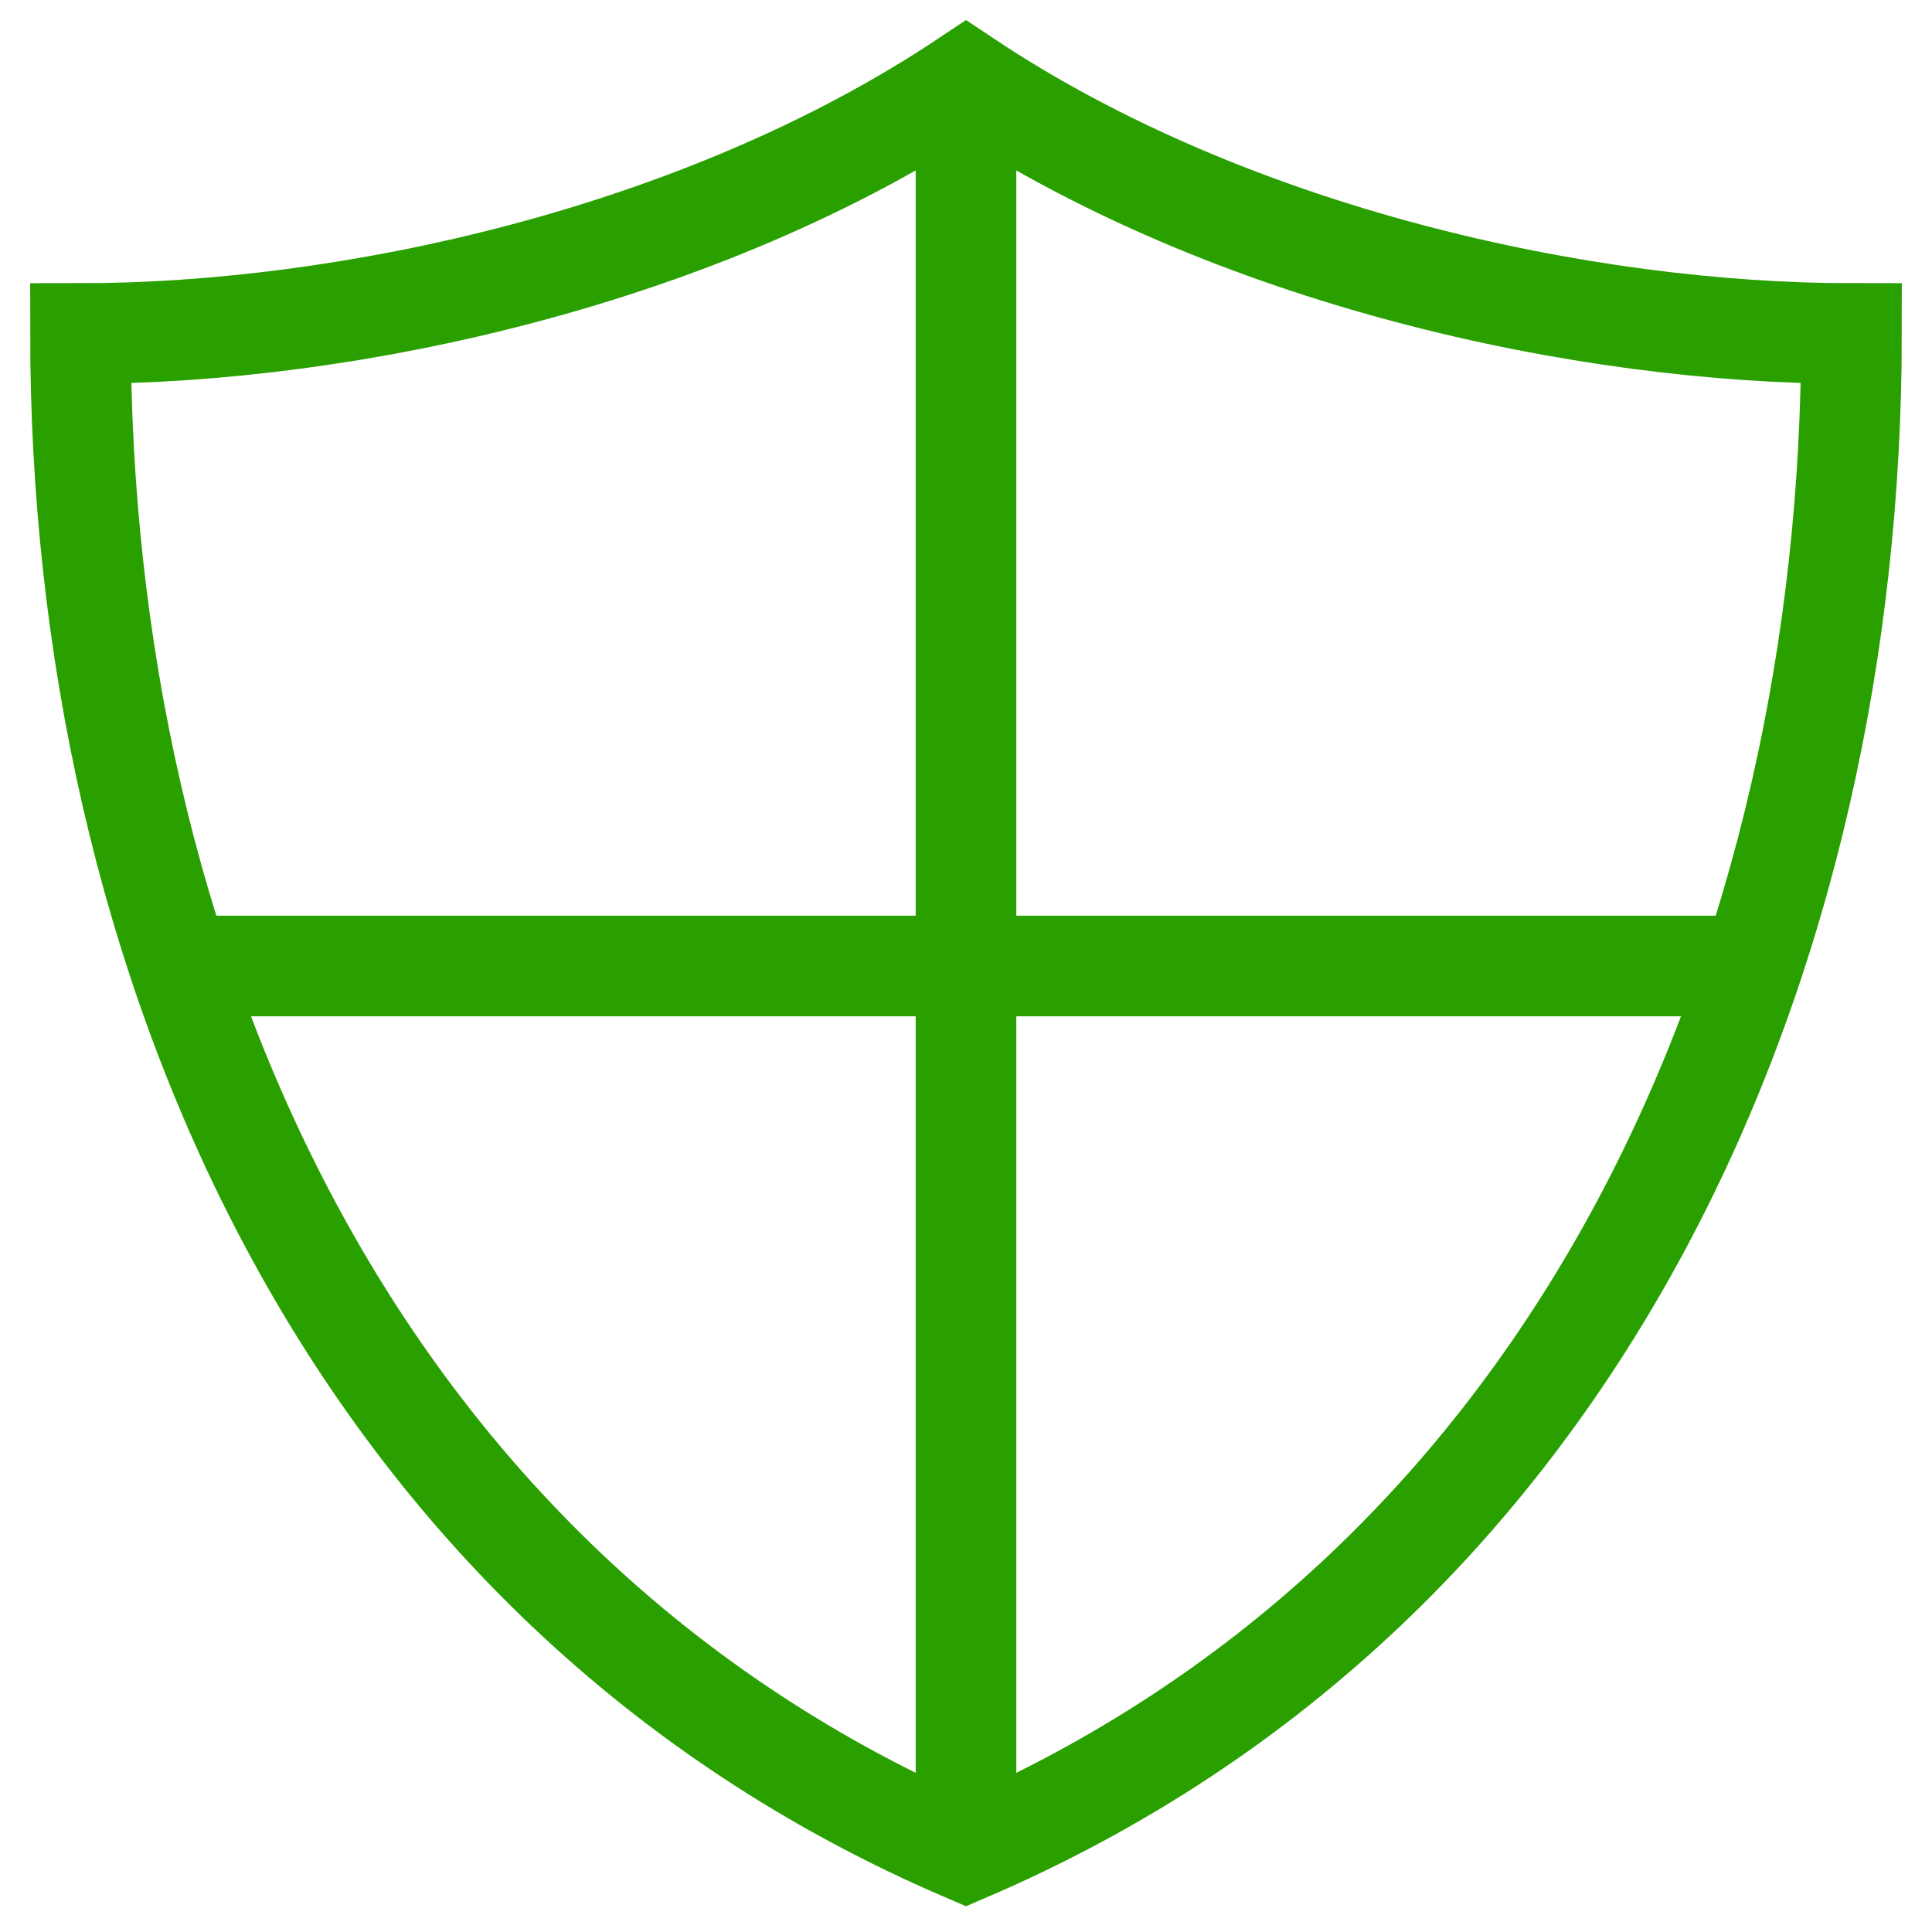
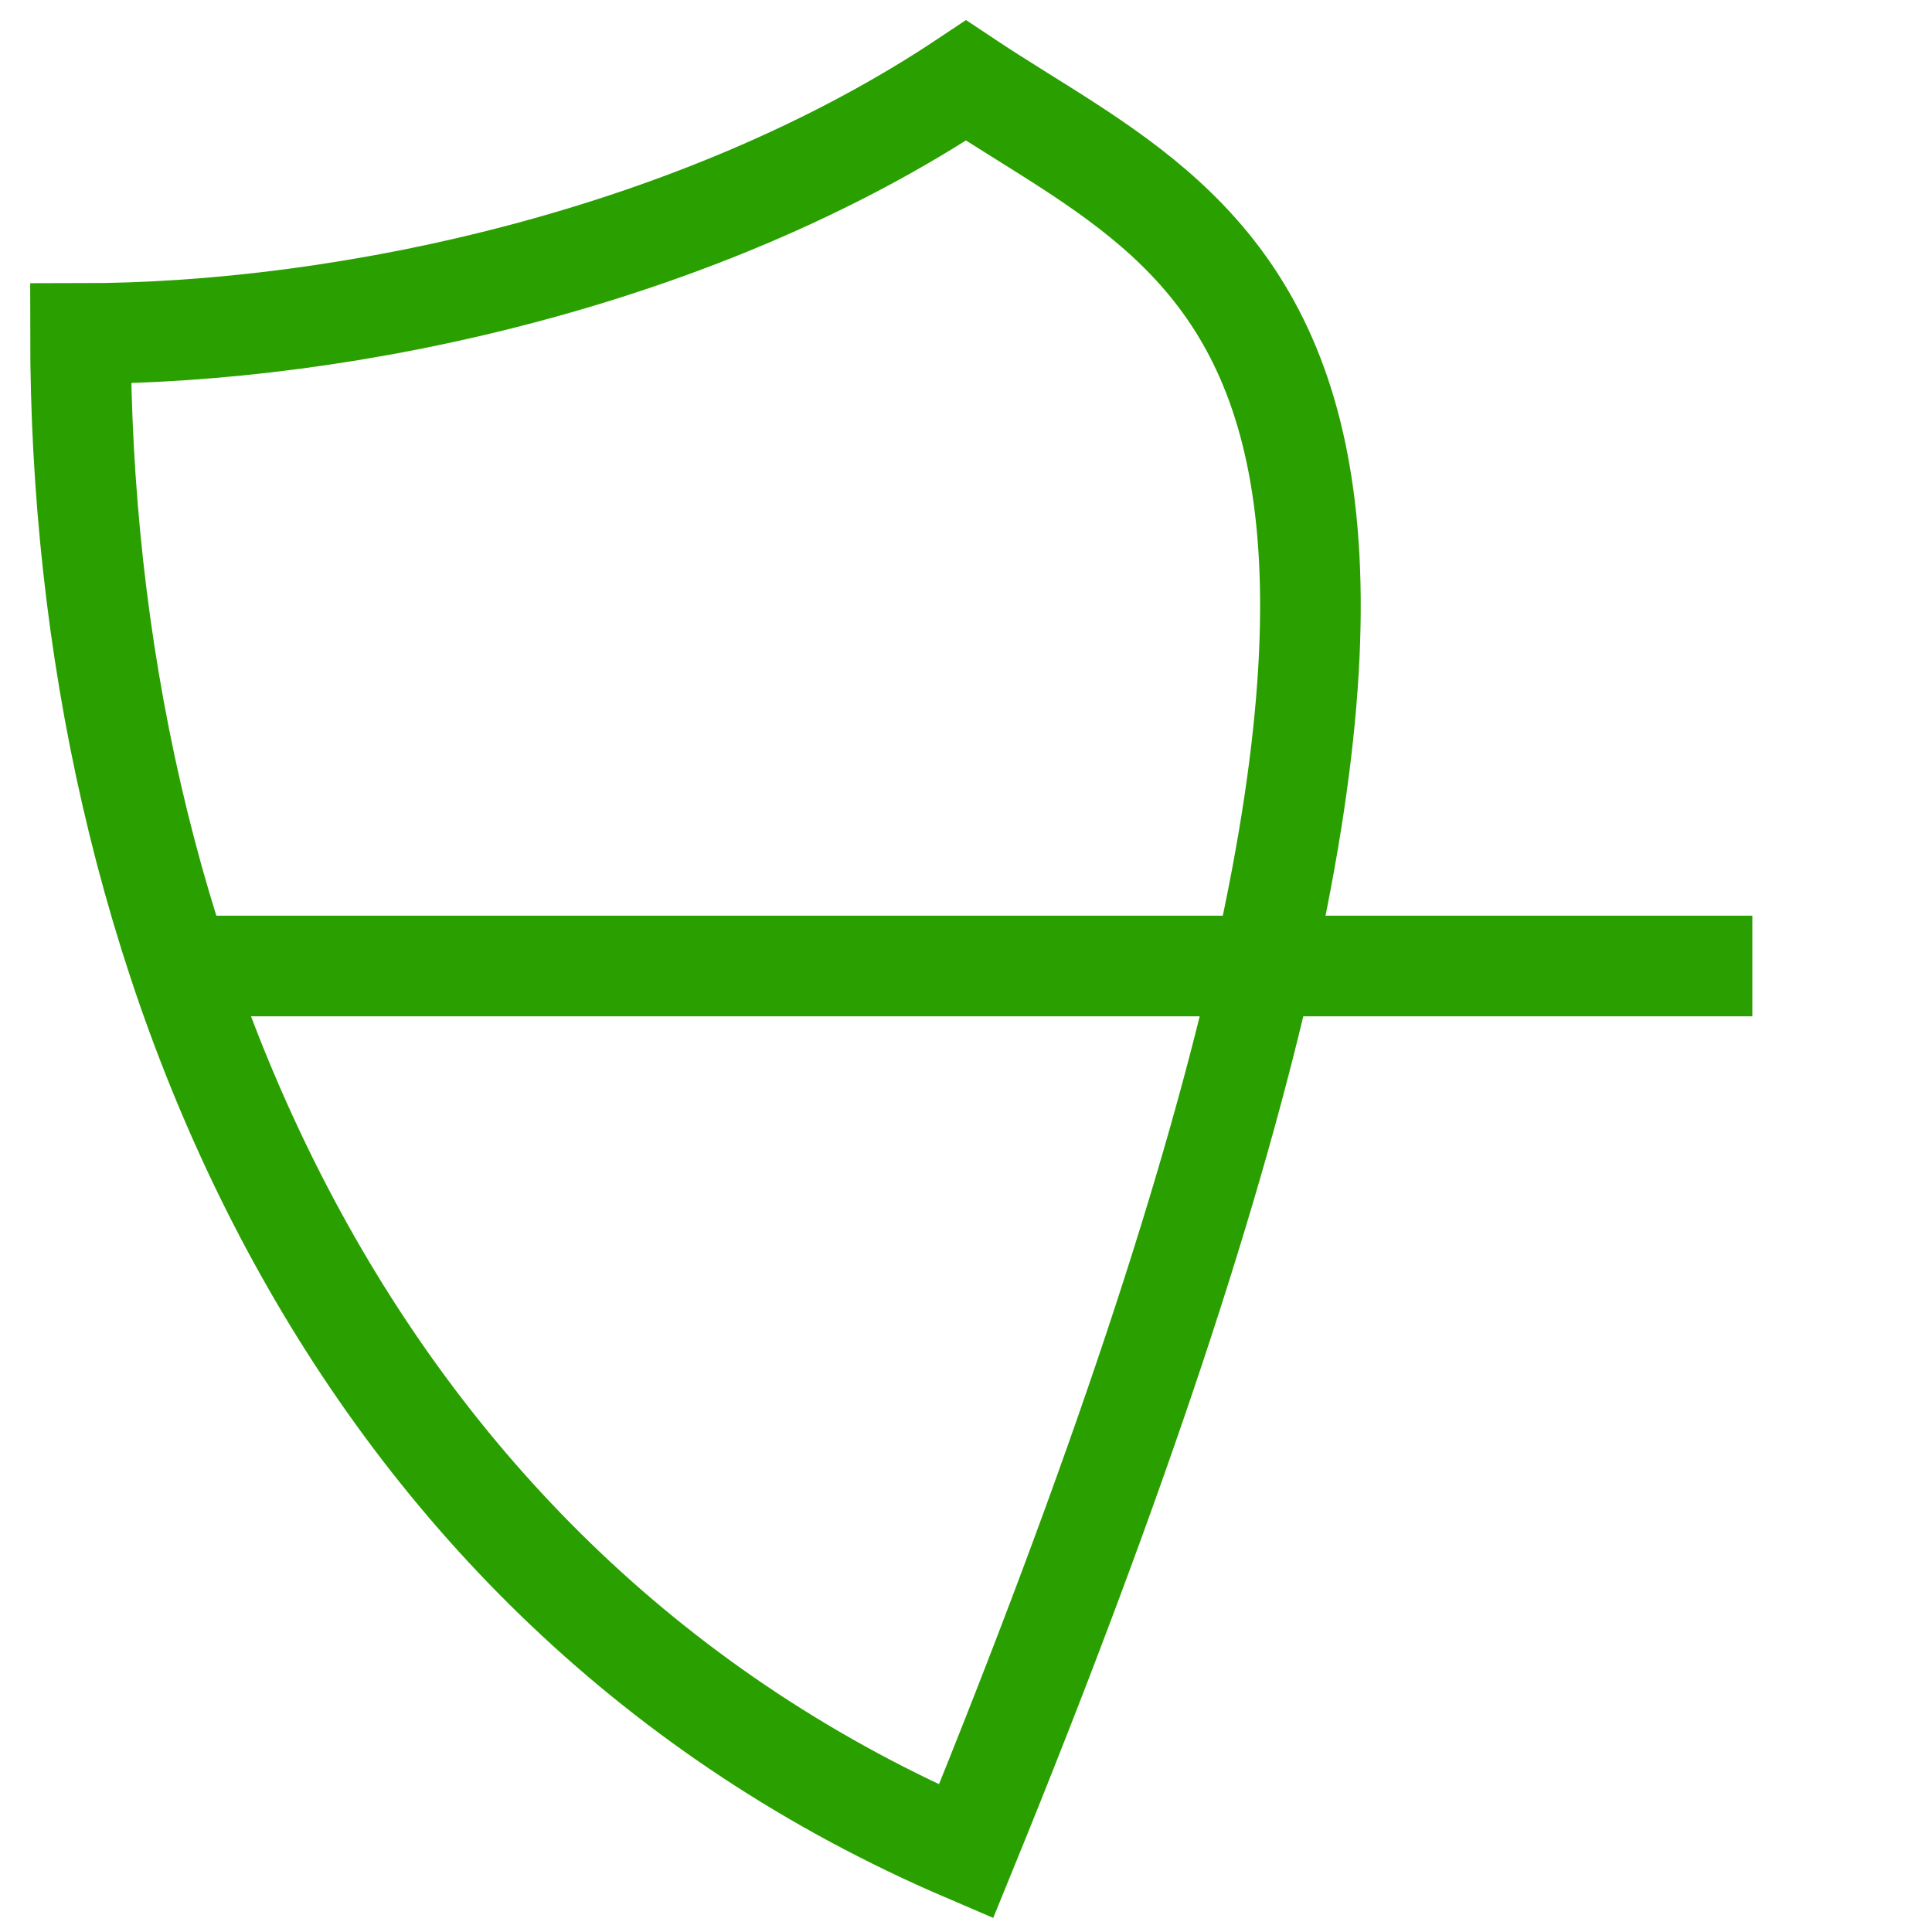
<svg xmlns="http://www.w3.org/2000/svg" width="48px" height="48px" viewBox="0 0 48 48" version="1.1">
  <title>security</title>
  <desc>Created with Sketch.</desc>
  <g id="Desktop" stroke="none" stroke-width="1" fill="none" fill-rule="evenodd">
    <g id="About-us" transform="translate(-930, -1385)" stroke="#2AA000" stroke-width="2.5">
      <g id="Group-3" transform="translate(1, 1102)">
        <g id="Group-9" transform="translate(149, 83)">
          <g id="g-copy-3" transform="translate(702, 150)">
            <g id="security" transform="translate(80, 52)">
-               <line x1="22" y1="0" x2="22" y2="44" id="Path" />
              <line x1="41.536" y1="22" x2="2.464" y2="22" id="Path" />
-               <path d="M22,0 C15.4,4.4 6.6,6.286 0,6.286 C0,21.686 6.6,37.4 22,44 C37.4,37.4 44,21.686 44,6.286 C37.4,6.286 28.6,4.4 22,0 Z" id="Path" stroke-linecap="square" />
+               <path d="M22,0 C15.4,4.4 6.6,6.286 0,6.286 C0,21.686 6.6,37.4 22,44 C37.4,6.286 28.6,4.4 22,0 Z" id="Path" stroke-linecap="square" />
            </g>
          </g>
        </g>
      </g>
    </g>
  </g>
</svg>